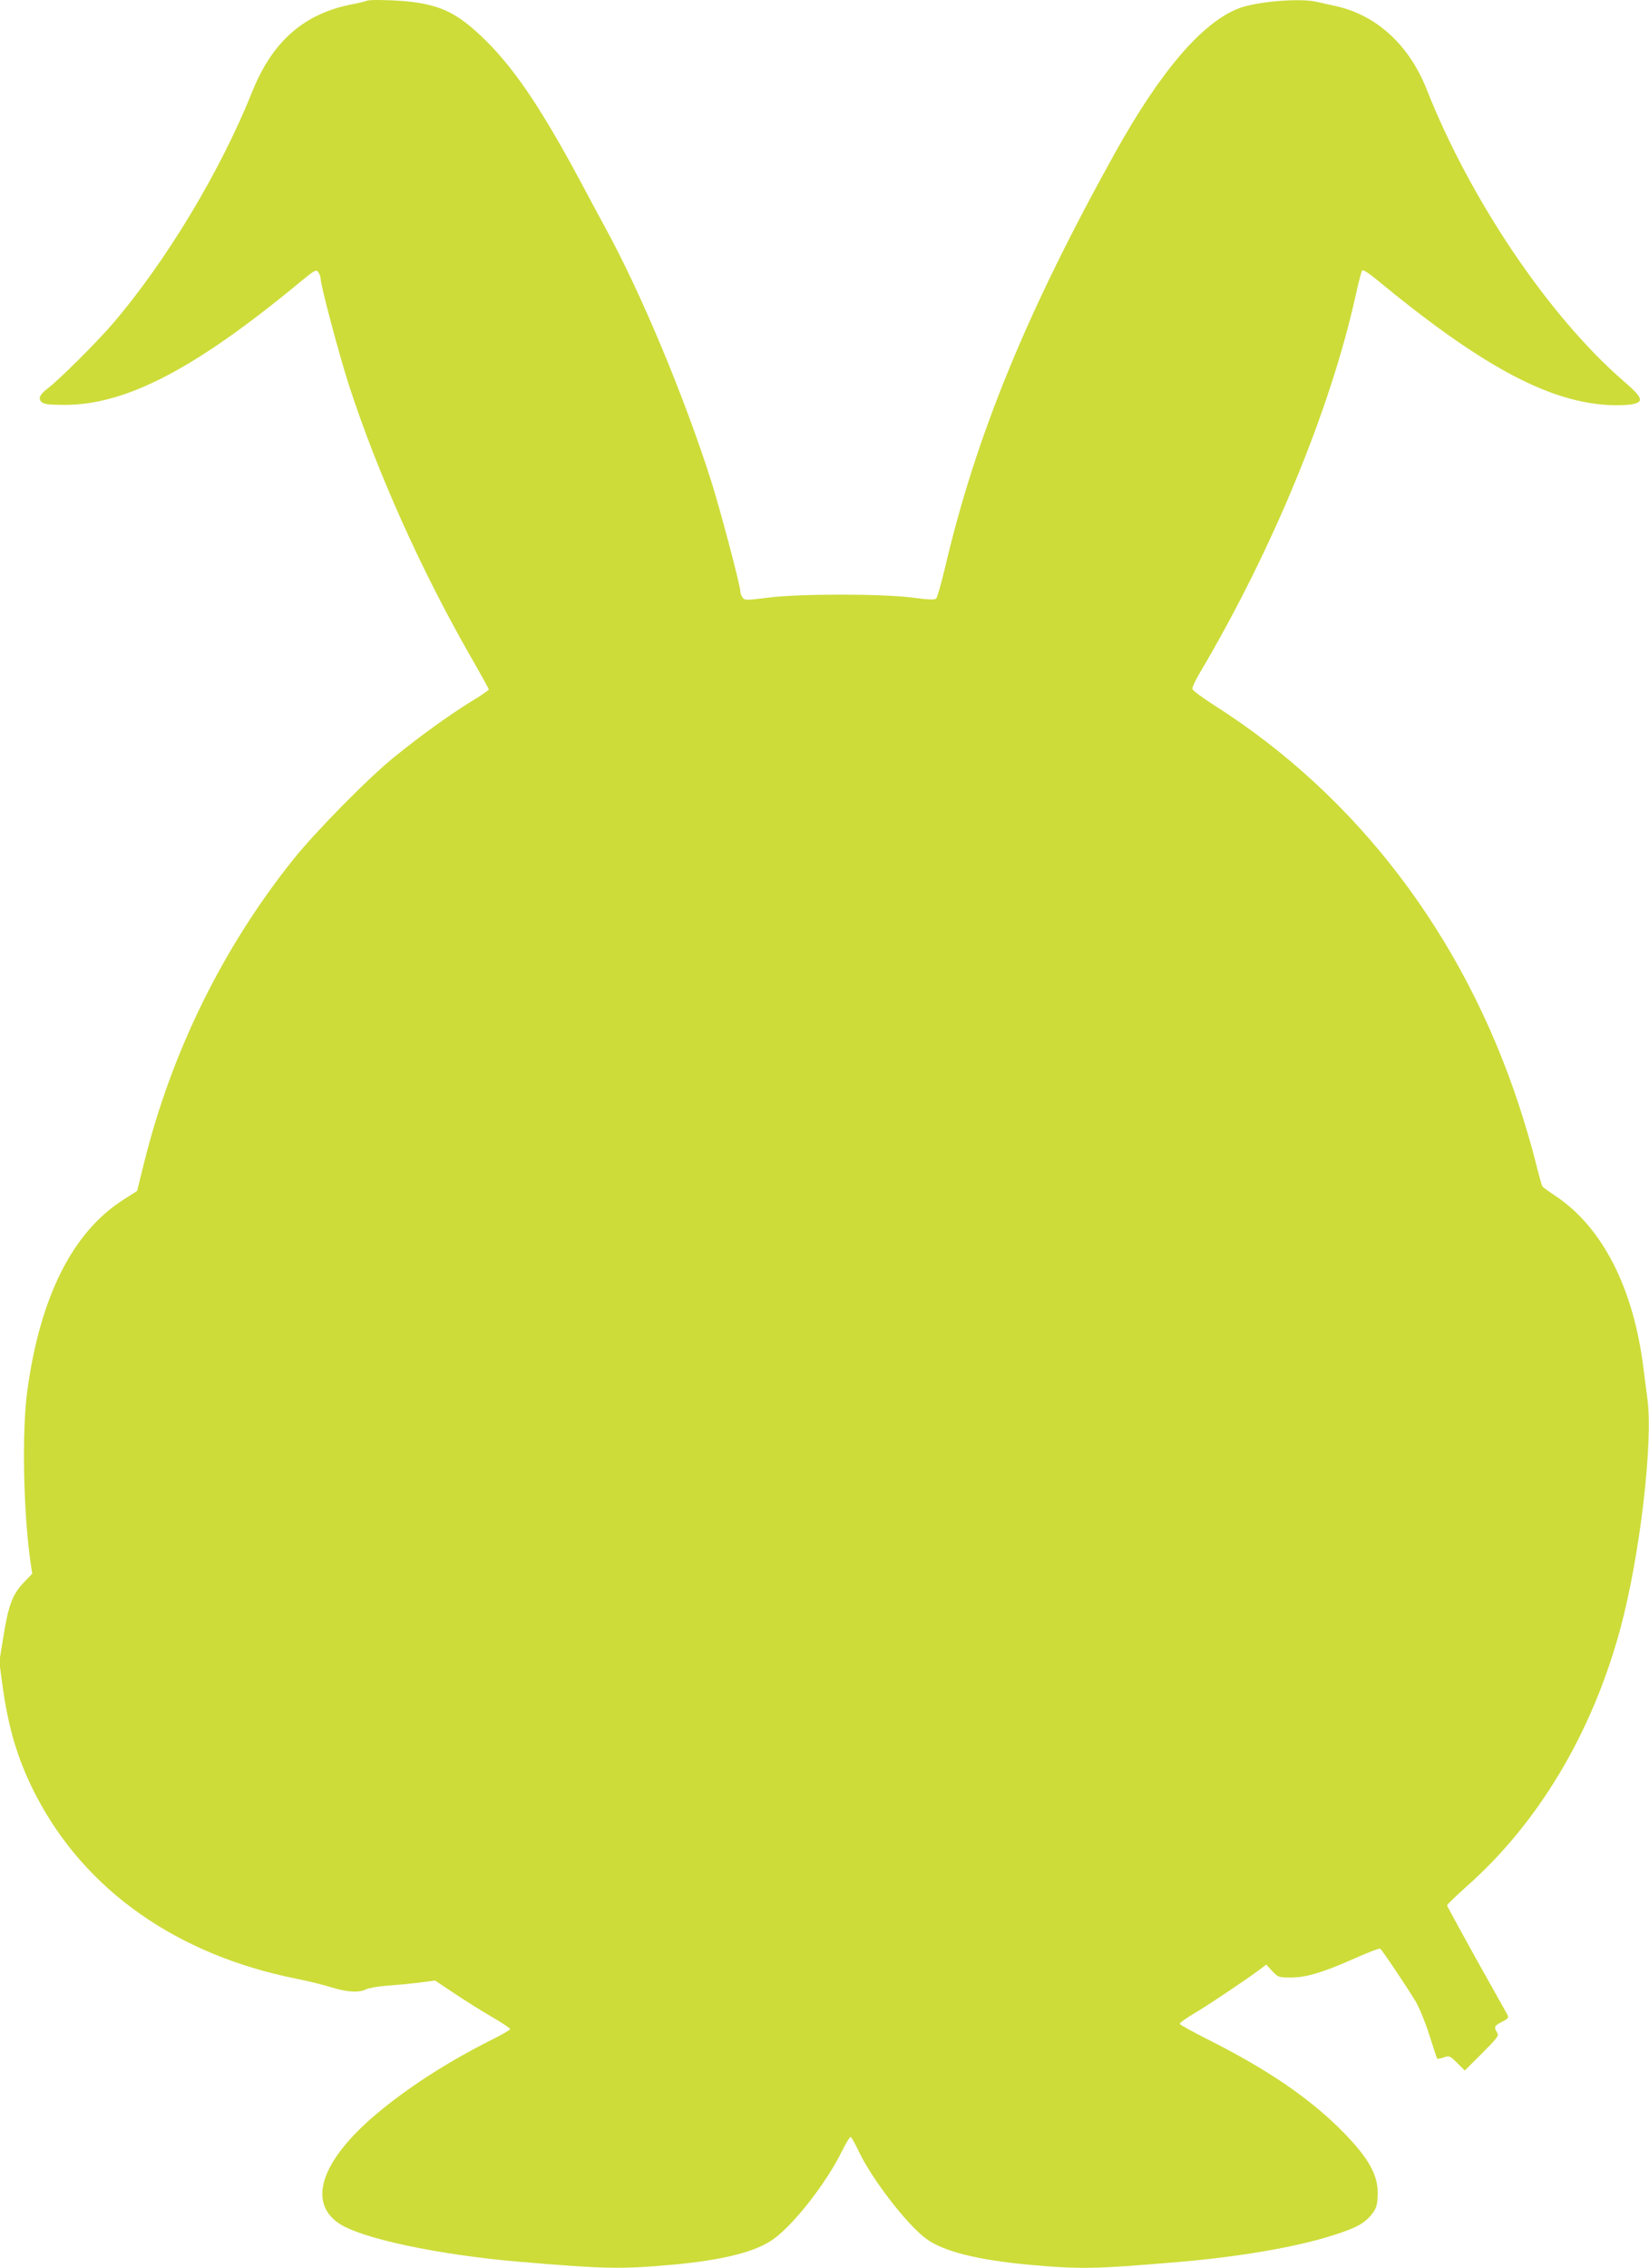
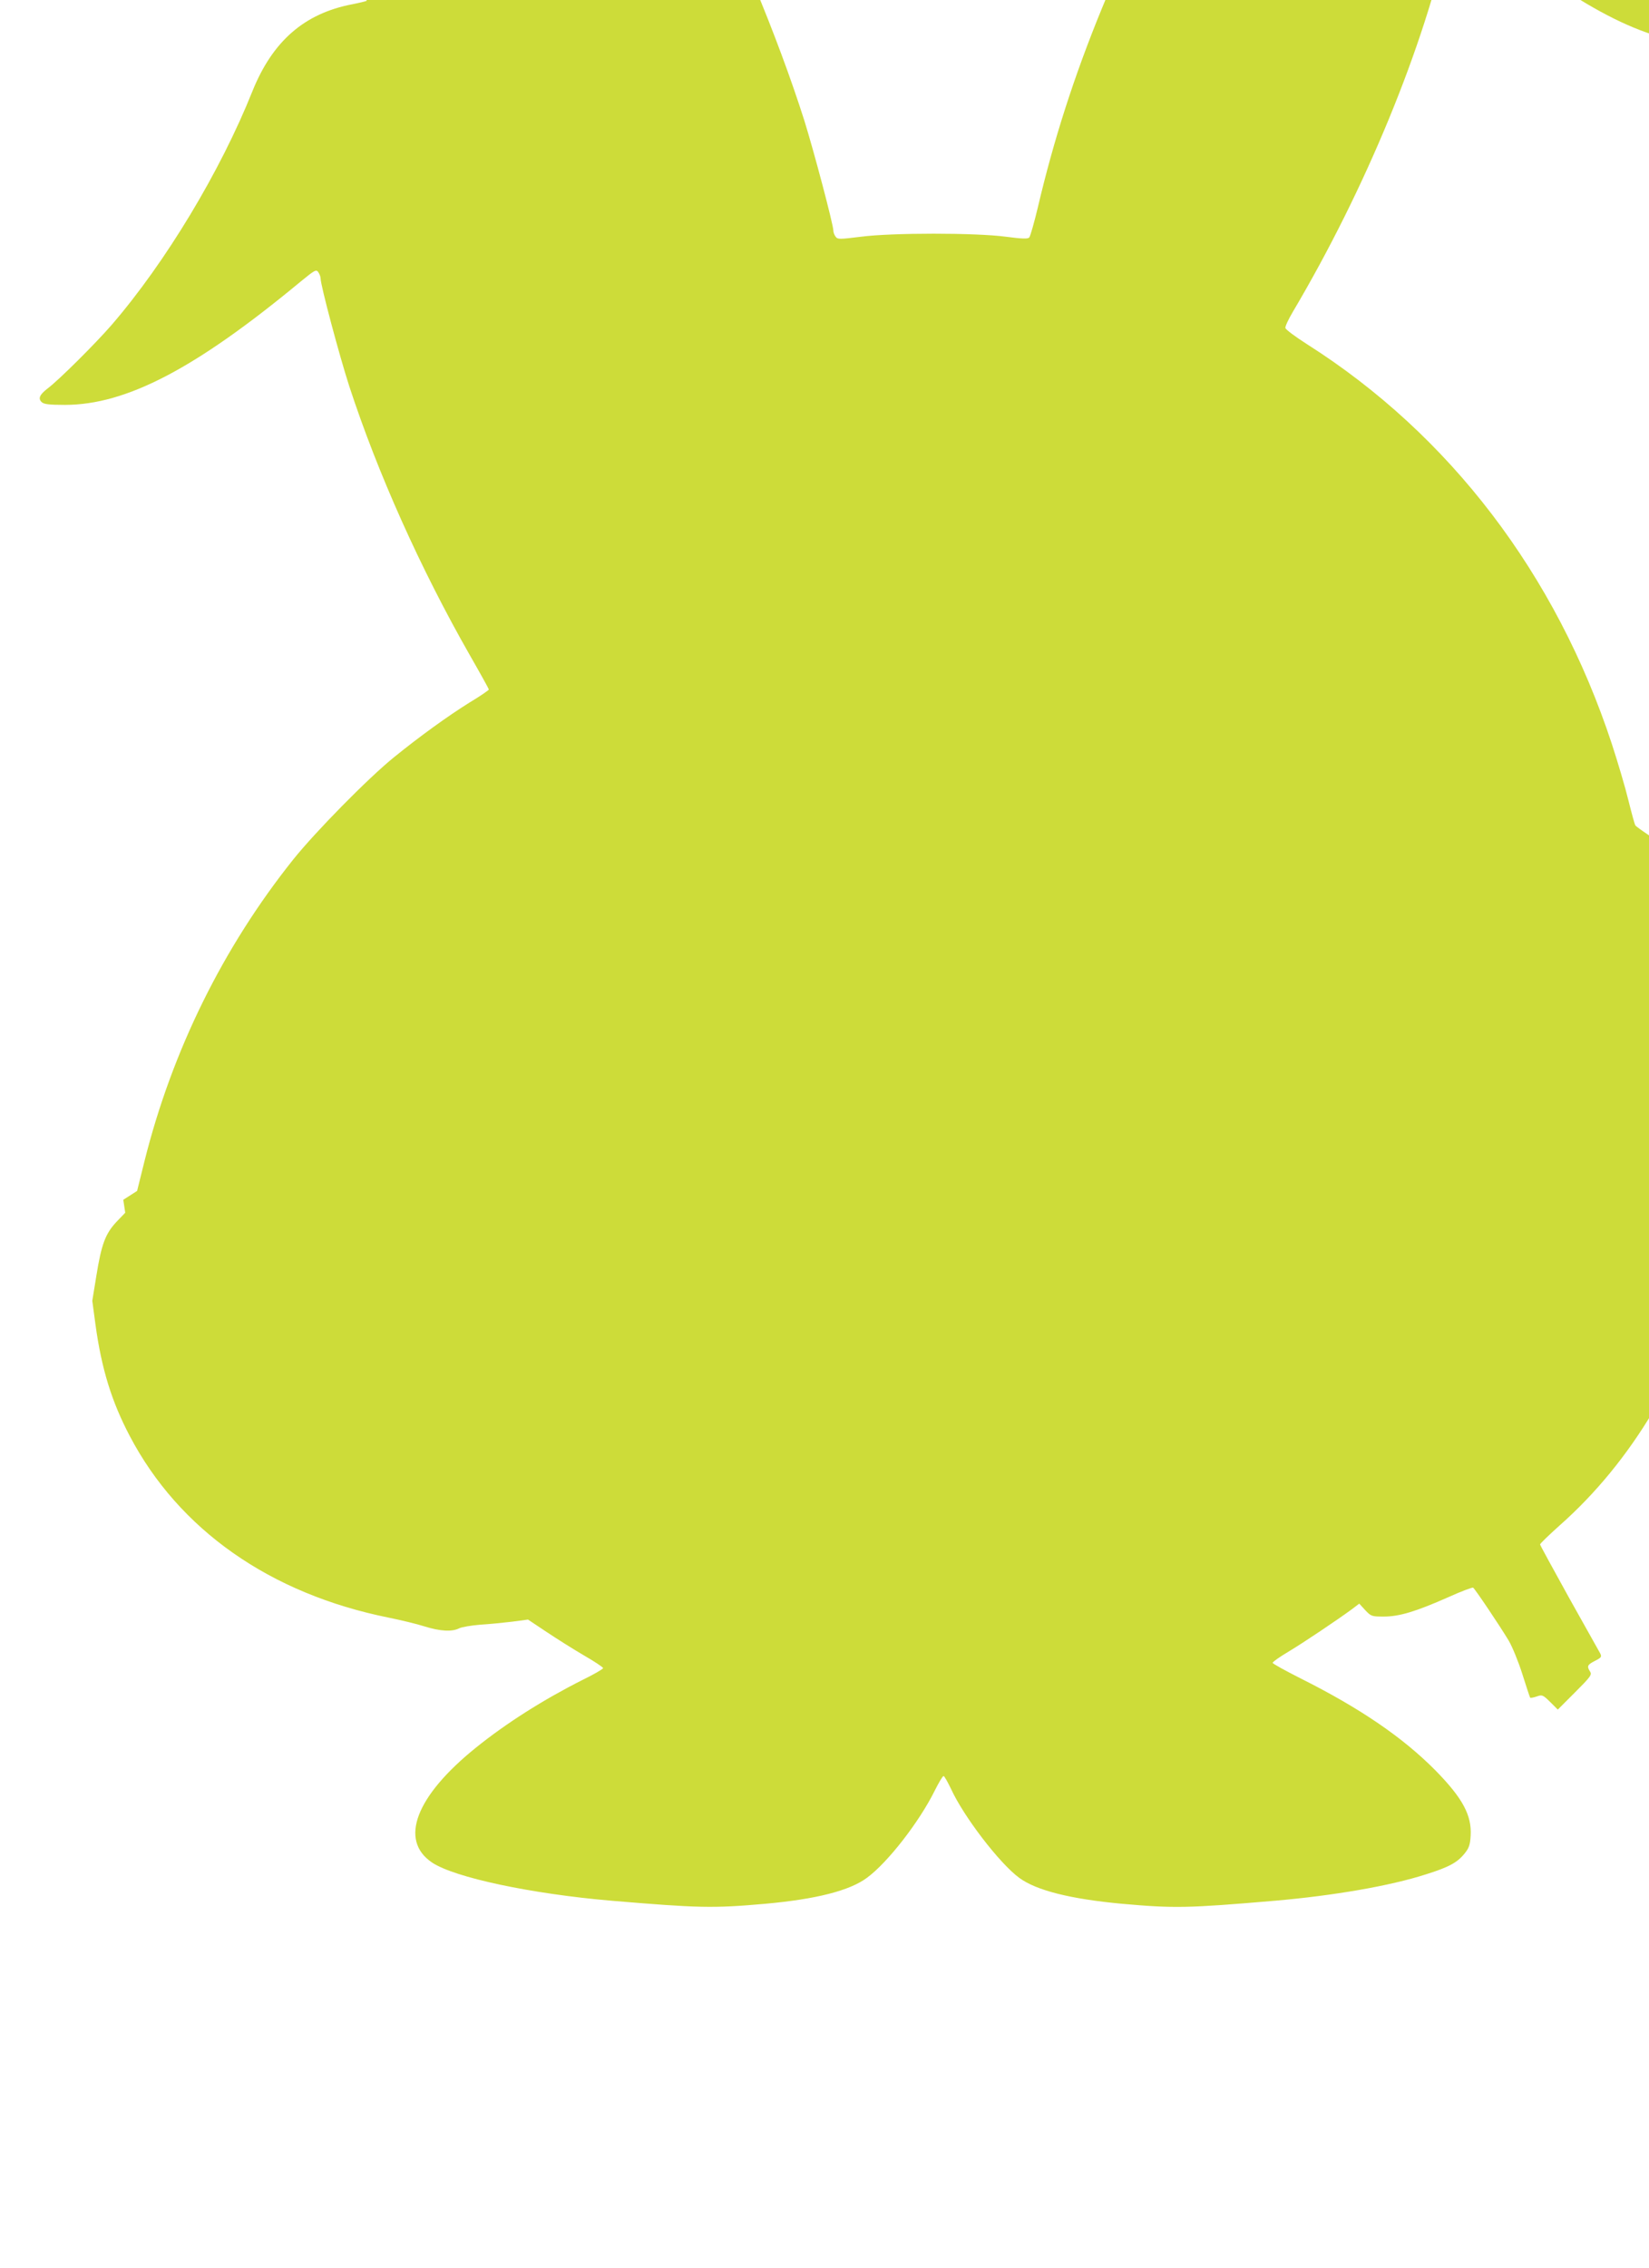
<svg xmlns="http://www.w3.org/2000/svg" version="1.0" width="931pt" height="1280pt" viewBox="0 0 931 1280" preserveAspectRatio="xMidYMid meet">
  <g transform="translate(0,1280) scale(0.1,-0.1)" fill="#cddc39" stroke="none">
-     <path d="M2069 12795 c-3 -2 -39 -11 -80 -19 -271 -52 -450 -208 -564 -491 -180 -451 -491 -967 -795 -1319 -92 -106 -299 -312 -362 -359 -44 -34 -54 -56 -33 -76 12 -12 40 -16 133 -16 345 1 734 203 1327 694 82 67 90 72 102 55 7 -10 13 -26 13 -35 0 -39 106 -436 162 -609 160 -489 401 -1028 682 -1520 58 -101 106 -188 106 -191 0 -4 -48 -37 -108 -73 -125 -78 -284 -193 -427 -309 -146 -118 -444 -421 -569 -577 -397 -497 -684 -1079 -840 -1702 l-42 -169 -78 -50 c-287 -183 -470 -548 -542 -1079 -31 -226 -22 -679 17 -958 l11 -73 -50 -52 c-62 -67 -84 -124 -113 -304 l-23 -141 18 -134 c34 -249 91 -434 193 -628 278 -530 792 -891 1462 -1026 69 -14 161 -36 204 -50 87 -27 155 -31 195 -10 15 7 68 16 117 20 50 3 131 11 181 17 l90 12 105 -70 c57 -38 152 -98 212 -133 59 -34 107 -66 107 -71 0 -5 -53 -36 -119 -68 -220 -111 -428 -243 -598 -380 -341 -274 -436 -523 -249 -649 127 -85 560 -177 1016 -216 490 -41 570 -43 865 -17 288 26 477 74 575 147 116 85 295 315 382 491 23 46 45 83 50 83 5 0 23 -33 42 -72 71 -156 275 -422 386 -503 97 -71 289 -119 580 -146 294 -26 368 -25 860 17 335 29 653 84 855 149 131 41 178 67 219 118 25 31 31 49 34 100 7 115 -45 212 -198 368 -185 187 -425 351 -762 520 -87 44 -158 83 -158 88 0 5 39 33 88 62 87 52 280 182 359 240 l42 32 34 -37 c33 -35 37 -36 105 -36 87 0 180 28 363 109 73 33 137 57 141 54 10 -6 150 -214 201 -299 20 -34 55 -119 77 -189 22 -70 42 -130 44 -133 3 -2 20 1 37 7 31 11 35 9 76 -31 l43 -43 98 98 c88 88 96 99 84 117 -19 30 -15 38 28 60 37 19 39 23 29 43 -7 12 -86 153 -176 314 -89 161 -163 296 -163 300 0 5 49 52 109 106 408 360 712 871 870 1459 110 408 185 1052 152 1293 -6 44 -16 121 -22 170 -55 452 -230 796 -493 973 -39 26 -74 51 -78 57 -4 5 -21 68 -39 140 -17 71 -60 216 -94 320 -315 957 -915 1744 -1720 2255 -66 42 -121 83 -123 92 -2 8 17 49 42 91 412 696 741 1496 882 2140 15 67 30 126 35 131 5 5 39 -17 79 -50 581 -480 961 -687 1300 -709 47 -3 108 -2 135 2 80 13 74 35 -37 131 -422 365 -867 1024 -1113 1647 -99 250 -281 418 -510 470 -38 8 -89 20 -113 25 -93 22 -340 1 -438 -37 -207 -80 -441 -353 -699 -816 -498 -896 -784 -1592 -960 -2342 -21 -88 -43 -165 -49 -172 -8 -9 -40 -8 -131 4 -172 23 -645 23 -820 0 -121 -15 -131 -15 -142 0 -7 9 -13 24 -13 34 0 34 -110 449 -164 622 -150 472 -396 1062 -596 1427 -31 58 -97 179 -145 270 -226 421 -382 650 -558 816 -137 129 -226 173 -397 194 -87 10 -243 14 -251 5z" />
+     <path d="M2069 12795 c-3 -2 -39 -11 -80 -19 -271 -52 -450 -208 -564 -491 -180 -451 -491 -967 -795 -1319 -92 -106 -299 -312 -362 -359 -44 -34 -54 -56 -33 -76 12 -12 40 -16 133 -16 345 1 734 203 1327 694 82 67 90 72 102 55 7 -10 13 -26 13 -35 0 -39 106 -436 162 -609 160 -489 401 -1028 682 -1520 58 -101 106 -188 106 -191 0 -4 -48 -37 -108 -73 -125 -78 -284 -193 -427 -309 -146 -118 -444 -421 -569 -577 -397 -497 -684 -1079 -840 -1702 l-42 -169 -78 -50 l11 -73 -50 -52 c-62 -67 -84 -124 -113 -304 l-23 -141 18 -134 c34 -249 91 -434 193 -628 278 -530 792 -891 1462 -1026 69 -14 161 -36 204 -50 87 -27 155 -31 195 -10 15 7 68 16 117 20 50 3 131 11 181 17 l90 12 105 -70 c57 -38 152 -98 212 -133 59 -34 107 -66 107 -71 0 -5 -53 -36 -119 -68 -220 -111 -428 -243 -598 -380 -341 -274 -436 -523 -249 -649 127 -85 560 -177 1016 -216 490 -41 570 -43 865 -17 288 26 477 74 575 147 116 85 295 315 382 491 23 46 45 83 50 83 5 0 23 -33 42 -72 71 -156 275 -422 386 -503 97 -71 289 -119 580 -146 294 -26 368 -25 860 17 335 29 653 84 855 149 131 41 178 67 219 118 25 31 31 49 34 100 7 115 -45 212 -198 368 -185 187 -425 351 -762 520 -87 44 -158 83 -158 88 0 5 39 33 88 62 87 52 280 182 359 240 l42 32 34 -37 c33 -35 37 -36 105 -36 87 0 180 28 363 109 73 33 137 57 141 54 10 -6 150 -214 201 -299 20 -34 55 -119 77 -189 22 -70 42 -130 44 -133 3 -2 20 1 37 7 31 11 35 9 76 -31 l43 -43 98 98 c88 88 96 99 84 117 -19 30 -15 38 28 60 37 19 39 23 29 43 -7 12 -86 153 -176 314 -89 161 -163 296 -163 300 0 5 49 52 109 106 408 360 712 871 870 1459 110 408 185 1052 152 1293 -6 44 -16 121 -22 170 -55 452 -230 796 -493 973 -39 26 -74 51 -78 57 -4 5 -21 68 -39 140 -17 71 -60 216 -94 320 -315 957 -915 1744 -1720 2255 -66 42 -121 83 -123 92 -2 8 17 49 42 91 412 696 741 1496 882 2140 15 67 30 126 35 131 5 5 39 -17 79 -50 581 -480 961 -687 1300 -709 47 -3 108 -2 135 2 80 13 74 35 -37 131 -422 365 -867 1024 -1113 1647 -99 250 -281 418 -510 470 -38 8 -89 20 -113 25 -93 22 -340 1 -438 -37 -207 -80 -441 -353 -699 -816 -498 -896 -784 -1592 -960 -2342 -21 -88 -43 -165 -49 -172 -8 -9 -40 -8 -131 4 -172 23 -645 23 -820 0 -121 -15 -131 -15 -142 0 -7 9 -13 24 -13 34 0 34 -110 449 -164 622 -150 472 -396 1062 -596 1427 -31 58 -97 179 -145 270 -226 421 -382 650 -558 816 -137 129 -226 173 -397 194 -87 10 -243 14 -251 5z" />
  </g>
</svg>